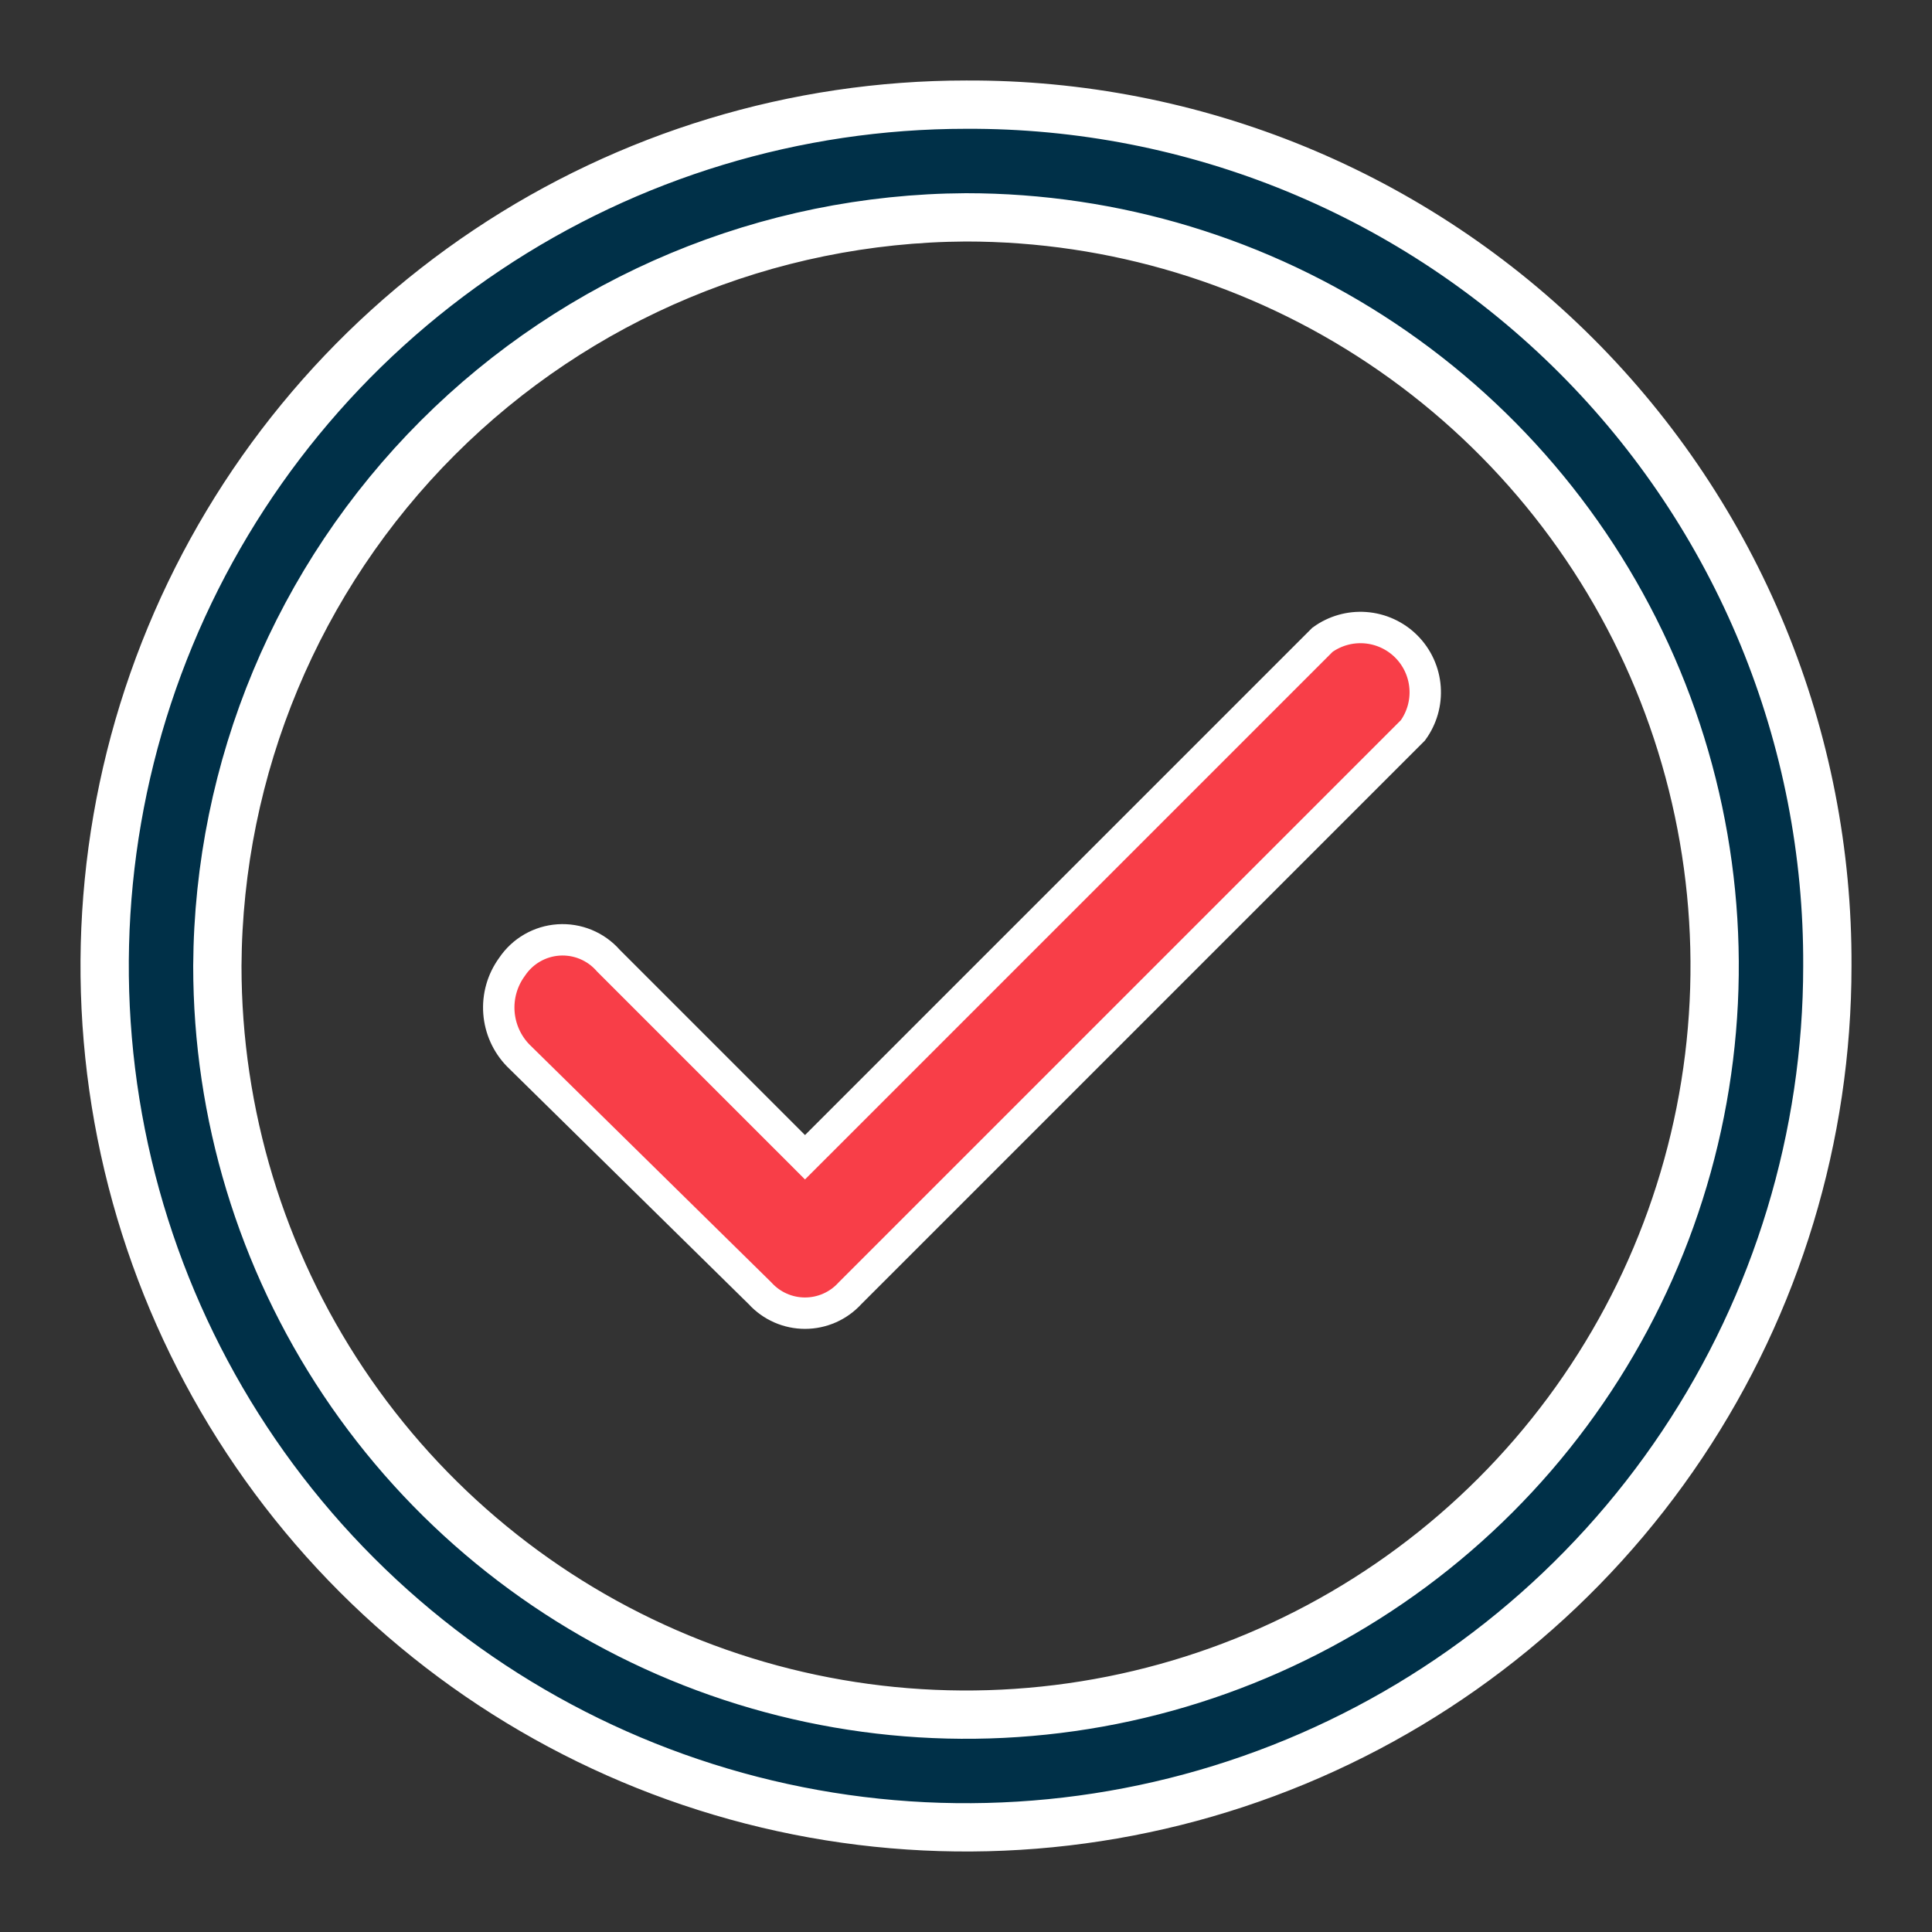
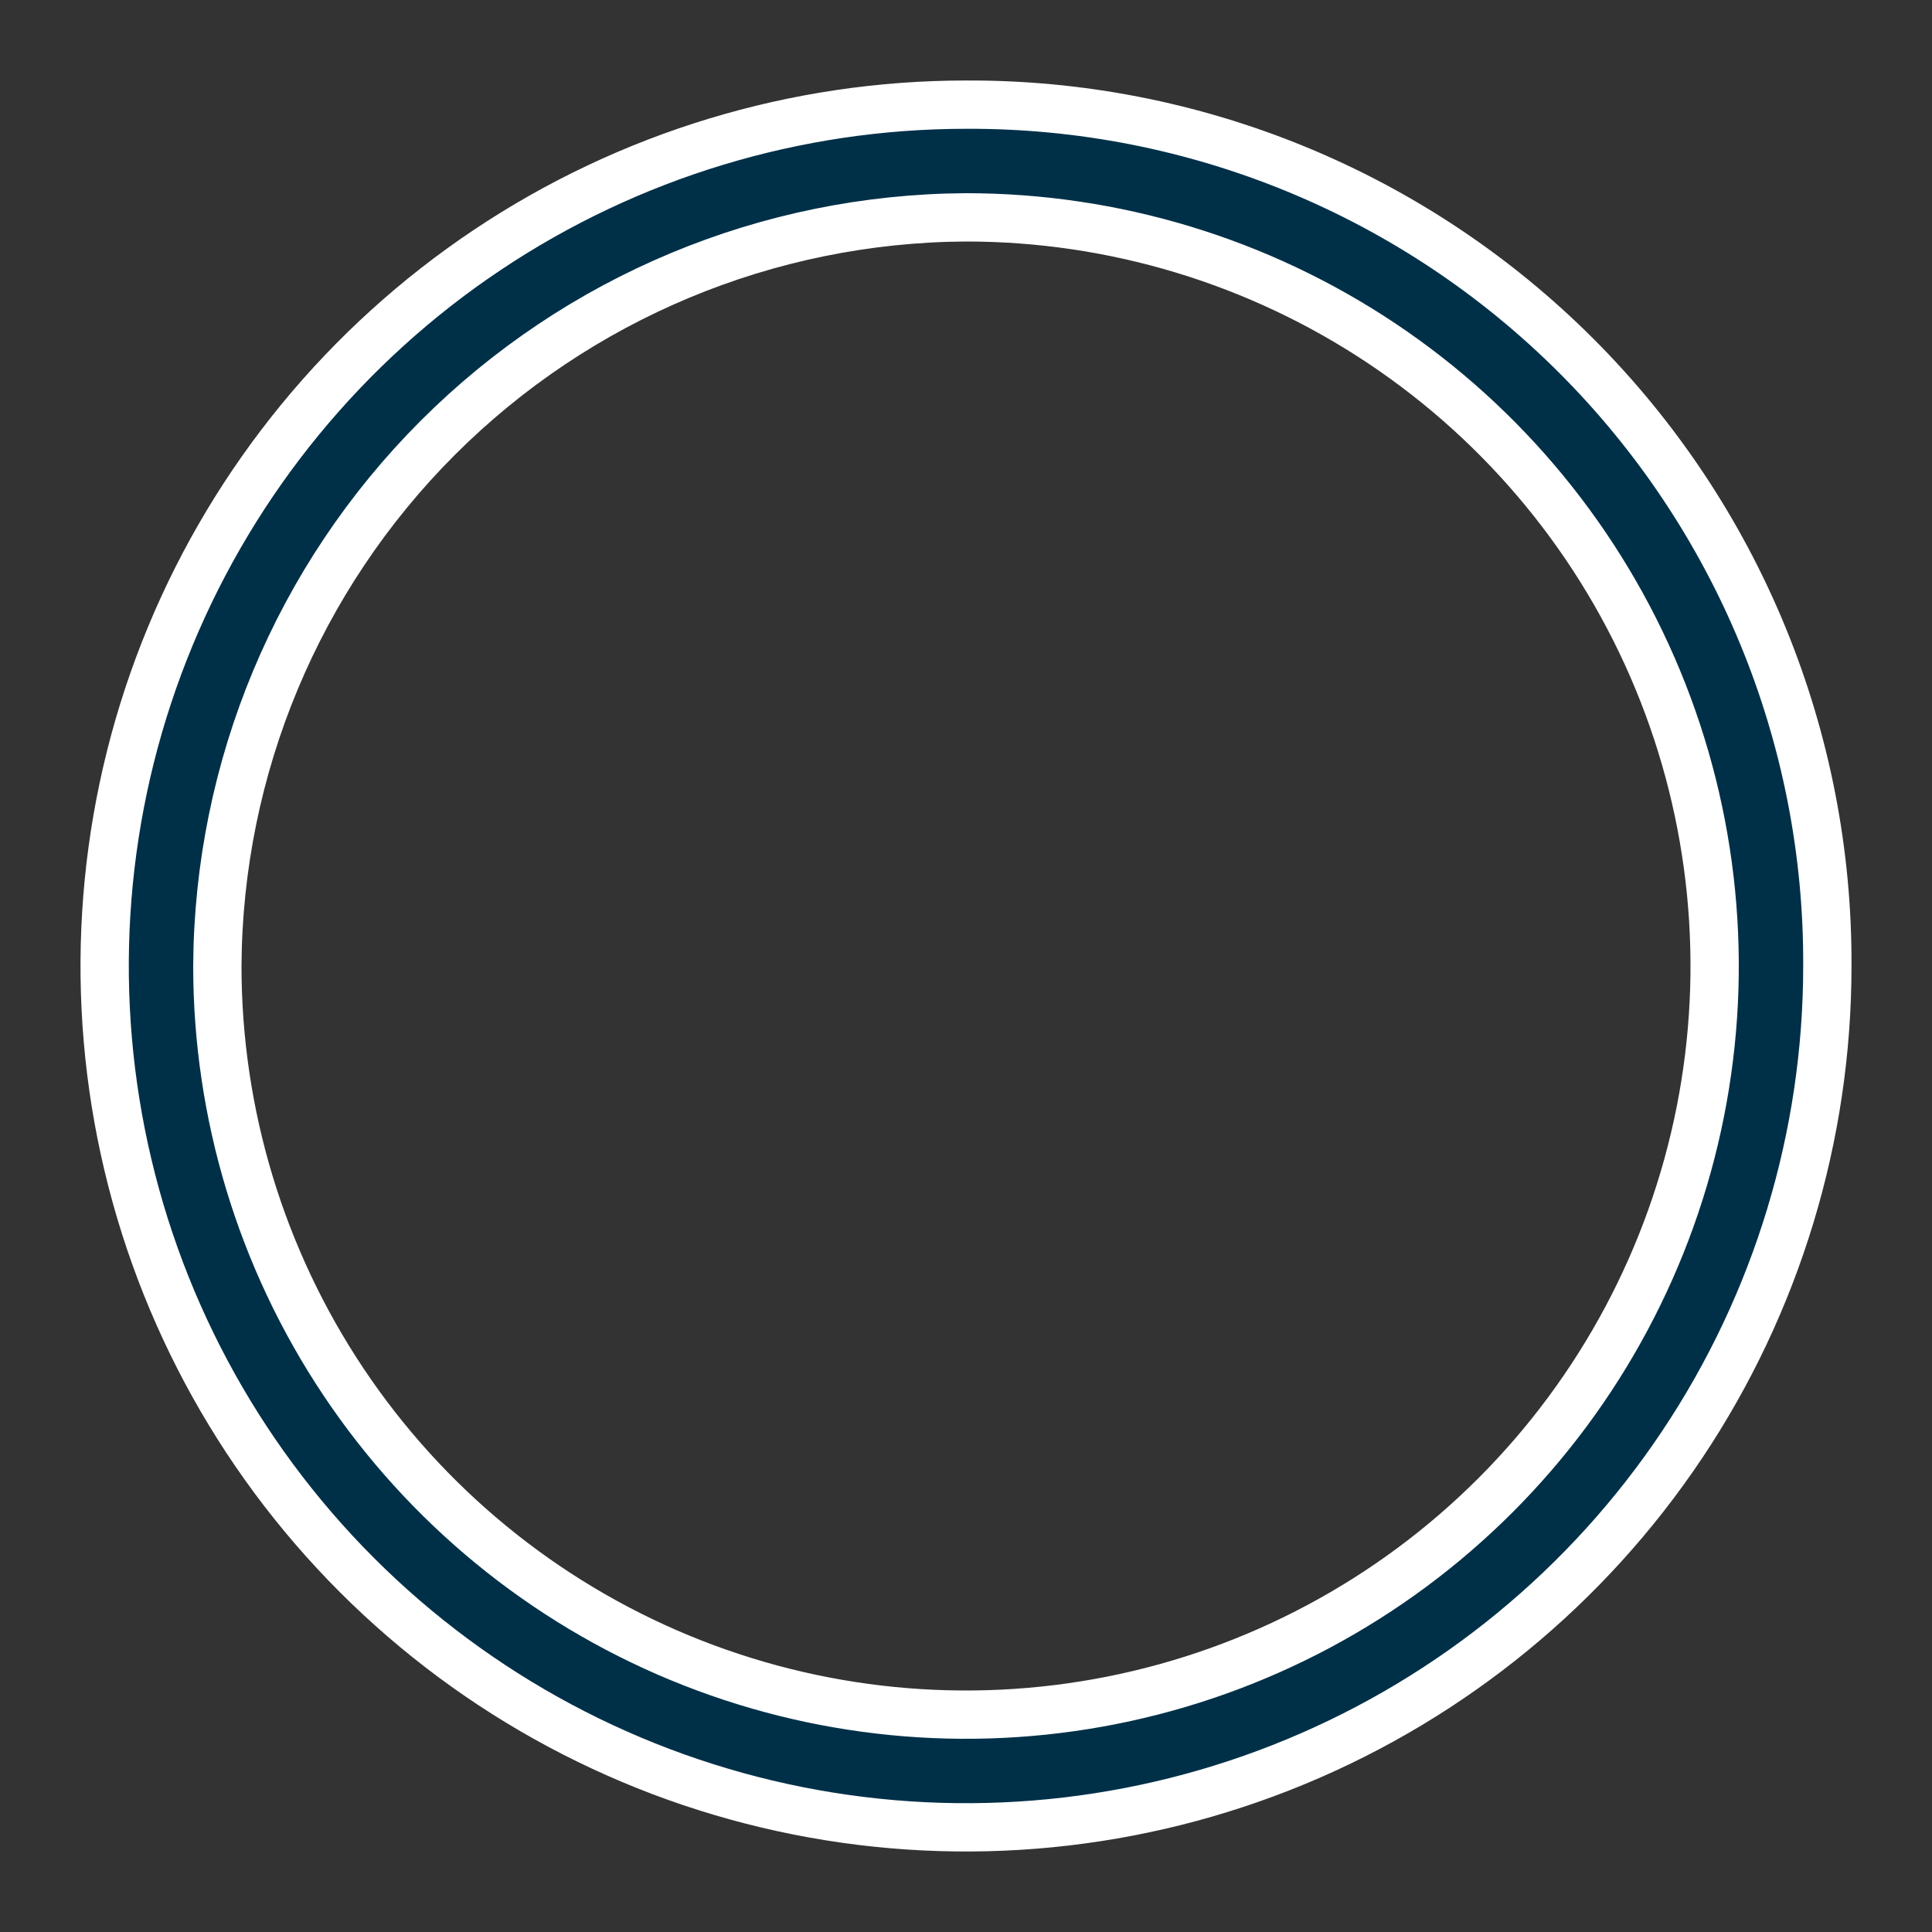
<svg xmlns="http://www.w3.org/2000/svg" width="800" height="800" viewBox="0 0 800 800" fill="none">
  <rect x="0" y="0" width="800" height="800" fill="#333333" stroke="none" />
  <path d="M90 399.945L90 399.973V400C90 461.312 108.181 521.248 142.244 572.227C176.308 623.206 224.723 662.94 281.368 686.403C338.013 709.866 400.344 716.005 460.478 704.044C520.612 692.082 575.849 662.557 619.203 619.203C662.557 575.849 692.082 520.612 704.043 460.478C716.005 400.344 709.866 338.013 686.403 281.368C662.94 224.723 623.206 176.308 572.227 142.244C521.248 108.181 461.312 90 400 90H399.972L399.945 90C317.882 90.452 239.309 123.252 181.28 181.281C123.252 239.309 90.452 317.882 90 399.945ZM400 43.333H400.023L400.046 43.333C446.938 43.119 493.408 52.197 536.772 70.042C580.136 87.888 619.535 114.149 652.693 147.307C685.852 180.465 712.112 219.864 729.958 263.228C747.804 306.592 756.881 353.062 756.667 399.954L756.667 399.977V400C756.667 470.542 735.749 539.5 696.557 598.153C657.367 656.807 601.663 702.522 536.49 729.517C471.318 756.512 399.604 763.576 330.418 749.813C261.231 736.051 197.679 702.082 147.799 652.201C97.918 602.321 63.949 538.769 50.187 469.582C36.425 400.396 43.488 328.682 70.483 263.51C97.478 198.337 143.193 142.634 201.847 103.443C260.5 64.251 329.458 43.333 400 43.333Z" fill="#003048" stroke="white" stroke-width="20" />
-   <path d="M314.789 535.606L314.677 535.483L314.557 535.366L214.604 437.078C209.927 432.277 207.091 425.981 206.596 419.296C206.099 412.59 207.989 405.925 211.932 400.478L211.999 400.386L212.063 400.291C214.207 397.099 217.054 394.44 220.385 392.519C223.717 390.599 227.444 389.467 231.281 389.211C235.118 388.956 238.962 389.582 242.519 391.044C246.076 392.505 249.251 394.762 251.8 397.642L251.931 397.79L252.07 397.93L328.737 474.596L333.333 479.193L337.93 474.596L547.585 264.941C552.689 261.241 558.938 259.453 565.236 259.901C571.678 260.359 577.74 263.126 582.307 267.693C586.875 272.26 589.641 278.322 590.099 284.765C590.547 291.062 588.759 297.311 585.059 302.415L352.07 535.404L351.972 535.503L351.877 535.606C349.52 538.175 346.654 540.227 343.462 541.63C340.27 543.033 336.82 543.758 333.333 543.758C329.846 543.758 326.397 543.033 323.205 541.63C320.013 540.227 317.147 538.175 314.789 535.606Z" fill="#F83E48" stroke="white" stroke-width="13" />
</svg>